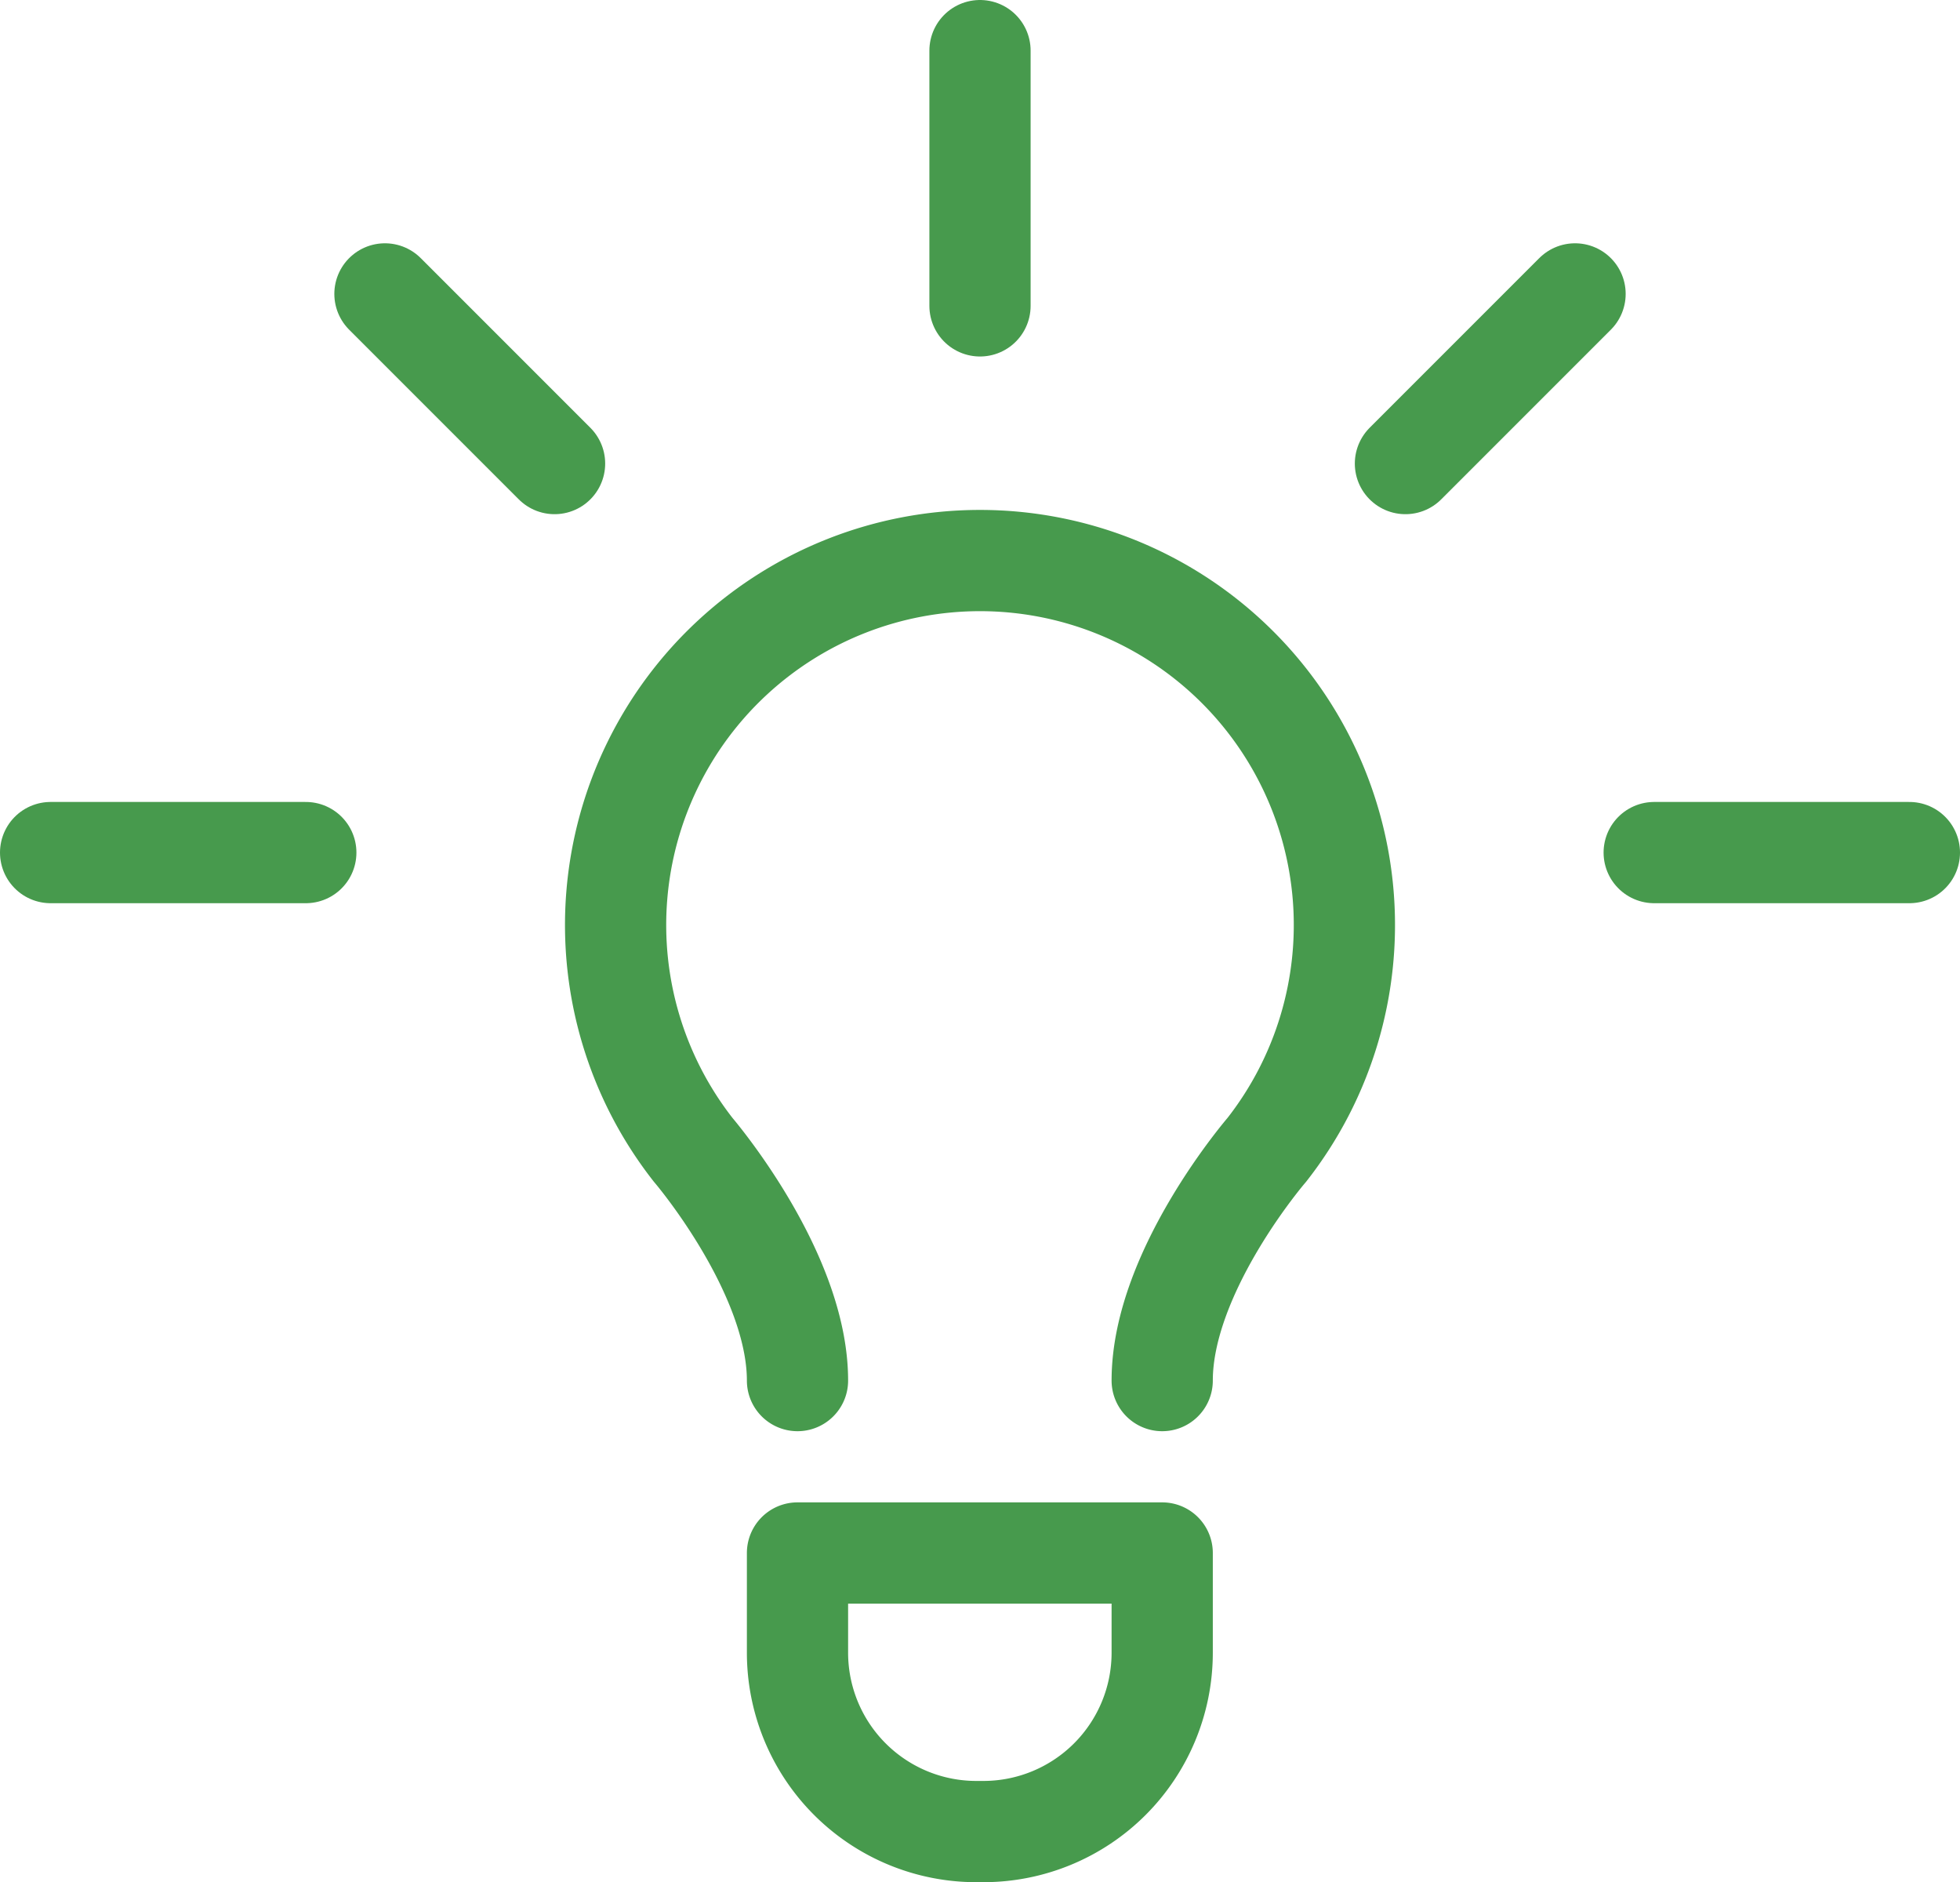
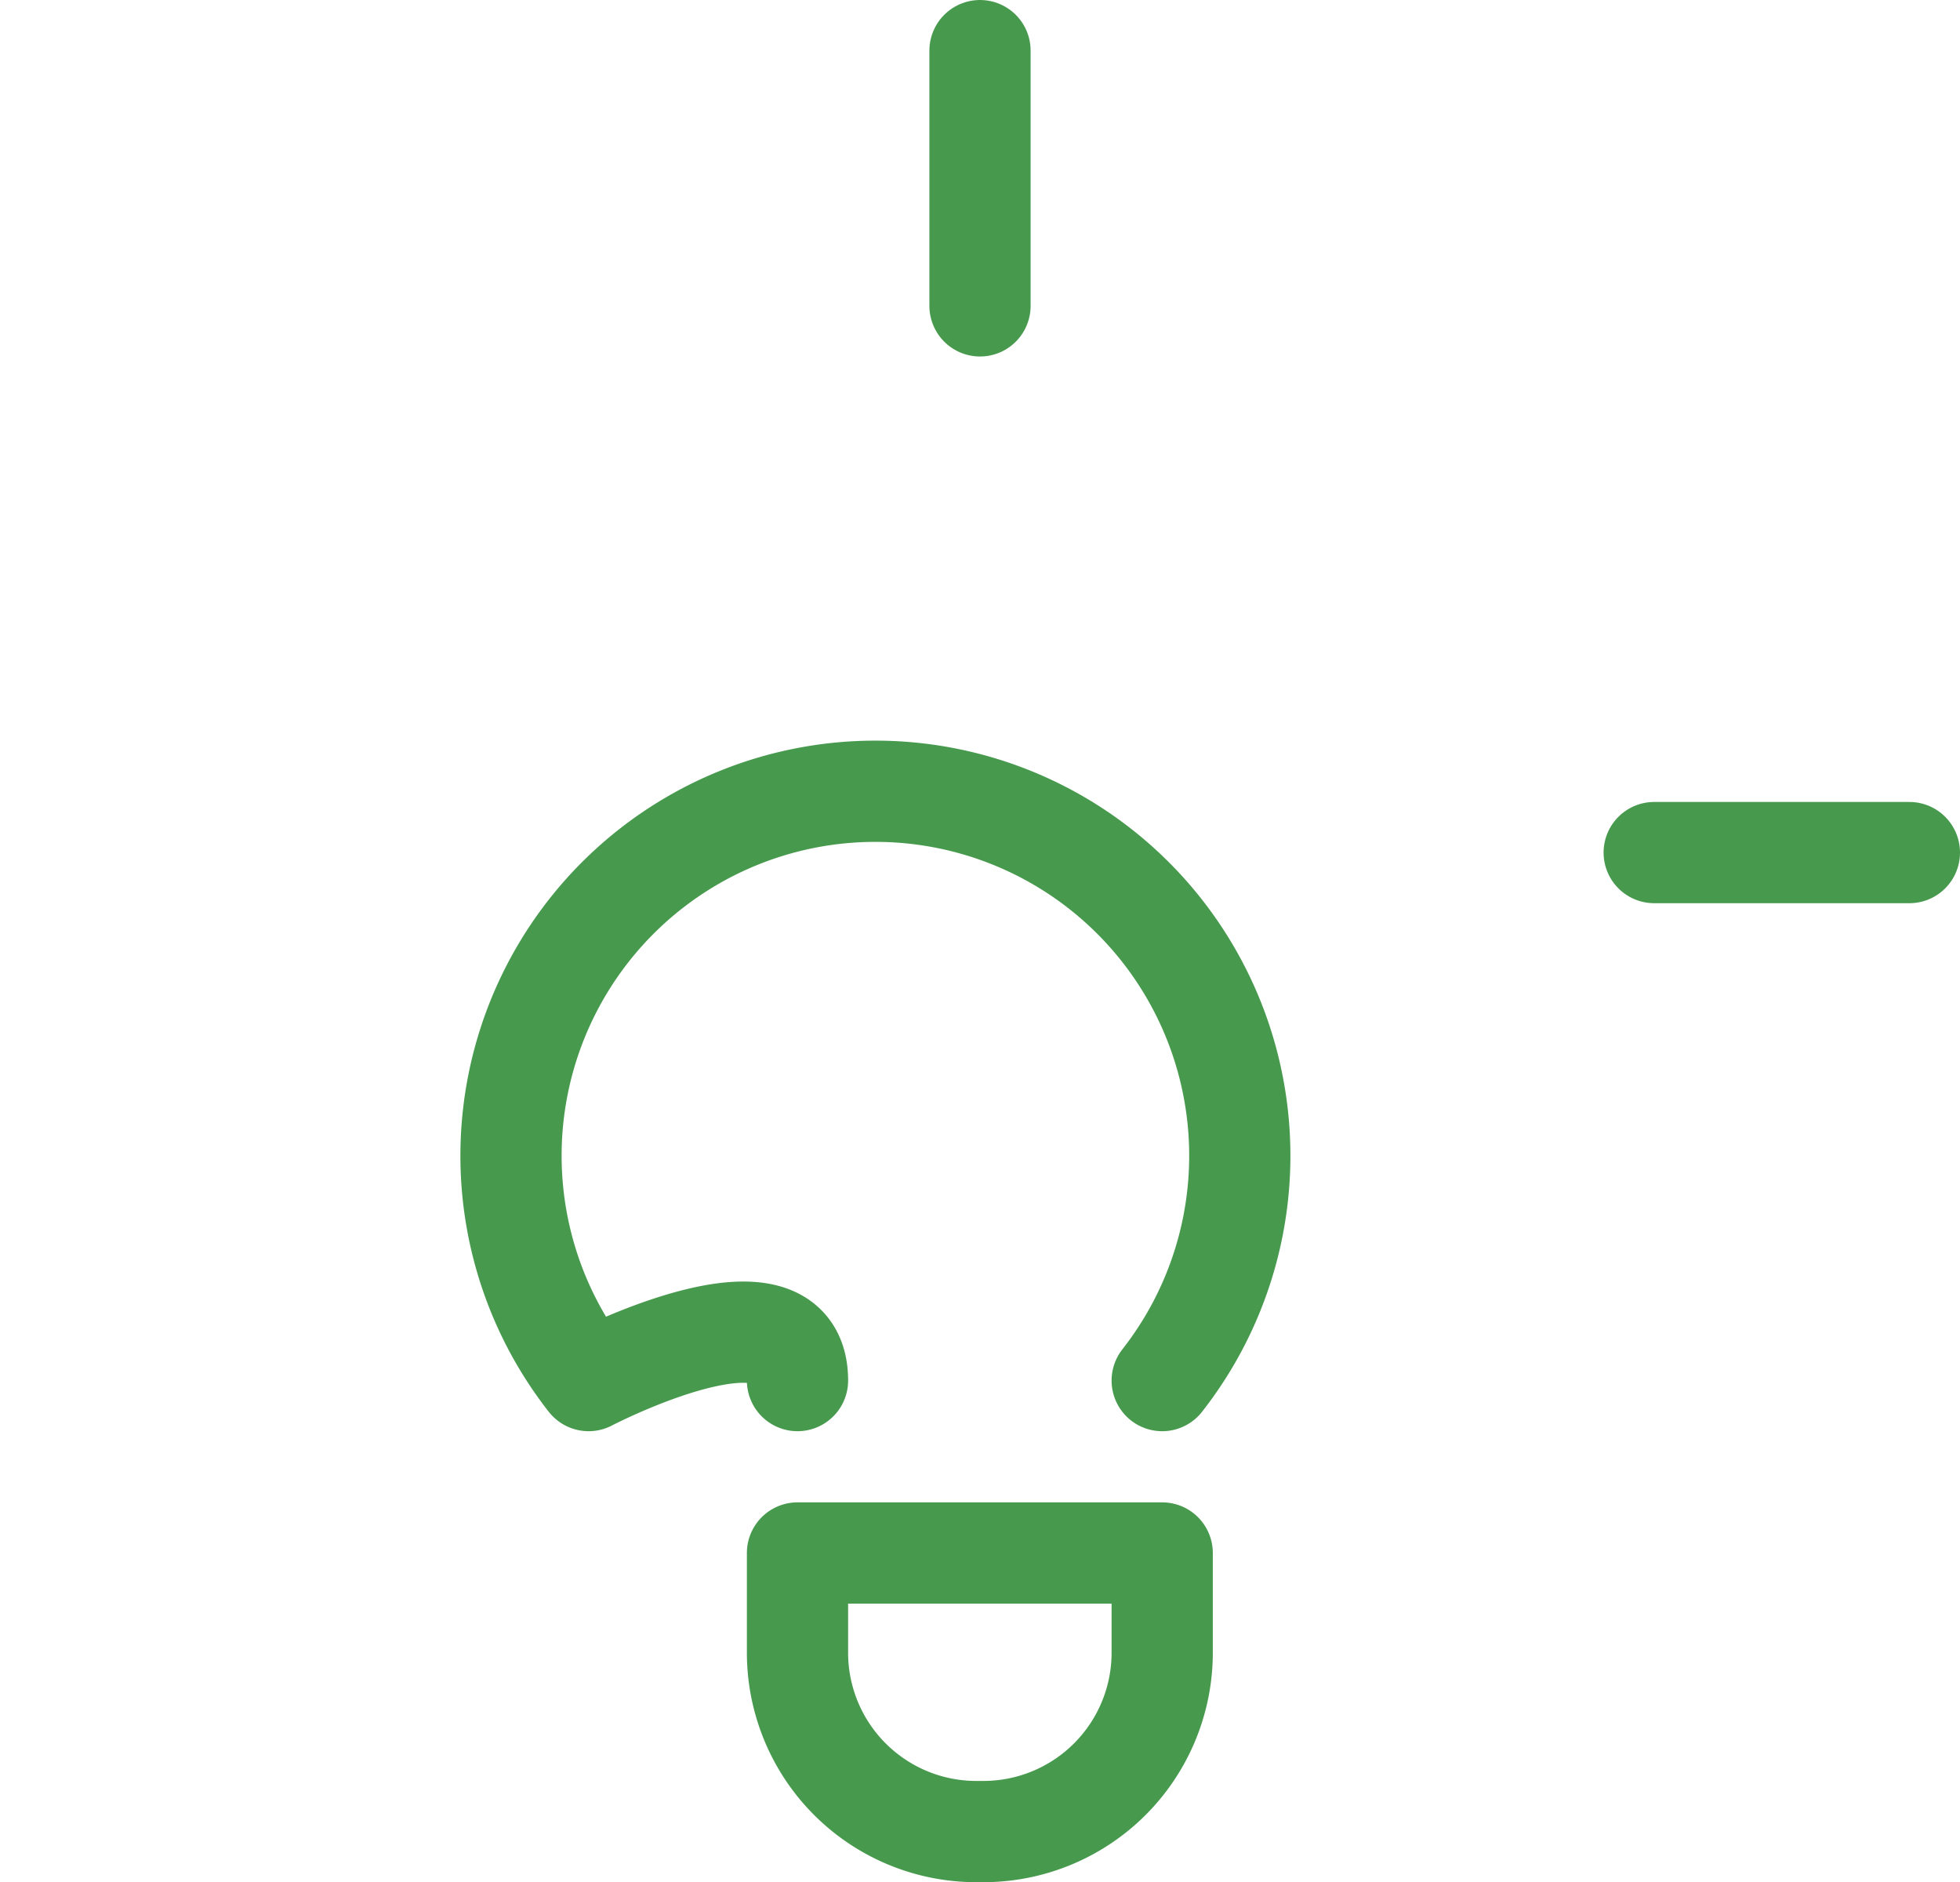
<svg xmlns="http://www.w3.org/2000/svg" viewBox="0 0 63.9 61.35">
  <defs>
    <style>.cls-1{fill:none;stroke:#479a4d;stroke-linecap:round;stroke-linejoin:round;stroke-width:3.3px;}</style>
  </defs>
  <g id="レイヤー_2" data-name="レイヤー 2">
    <g id="COMPANY_POLICY" data-name="COMPANY POLICY">
      <path class="cls-1" d="M26,50.62H37.89a0,0,0,0,1,0,0v3.25a5.83,5.83,0,0,1-5.83,5.83h-.21A5.83,5.83,0,0,1,26,53.87V50.62A0,0,0,0,1,26,50.62Z" />
-       <path class="cls-1" d="M37.89,45c0-3.57,3.41-7.52,3.41-7.52a11.88,11.88,0,1,0-18.7,0S26,41.45,26,45" />
+       <path class="cls-1" d="M37.89,45a11.88,11.88,0,1,0-18.7,0S26,41.45,26,45" />
      <line class="cls-1" x1="31.95" y1="1.65" x2="31.95" y2="9.97" />
-       <line class="cls-1" x1="12.55" y1="9.58" x2="18.08" y2="15.11" />
-       <line class="cls-1" x1="1.65" y1="27.79" x2="9.97" y2="27.79" />
-       <line class="cls-1" x1="51.35" y1="9.58" x2="45.82" y2="15.11" />
      <line class="cls-1" x1="62.25" y1="27.79" x2="53.93" y2="27.79" />
    </g>
  </g>
</svg>